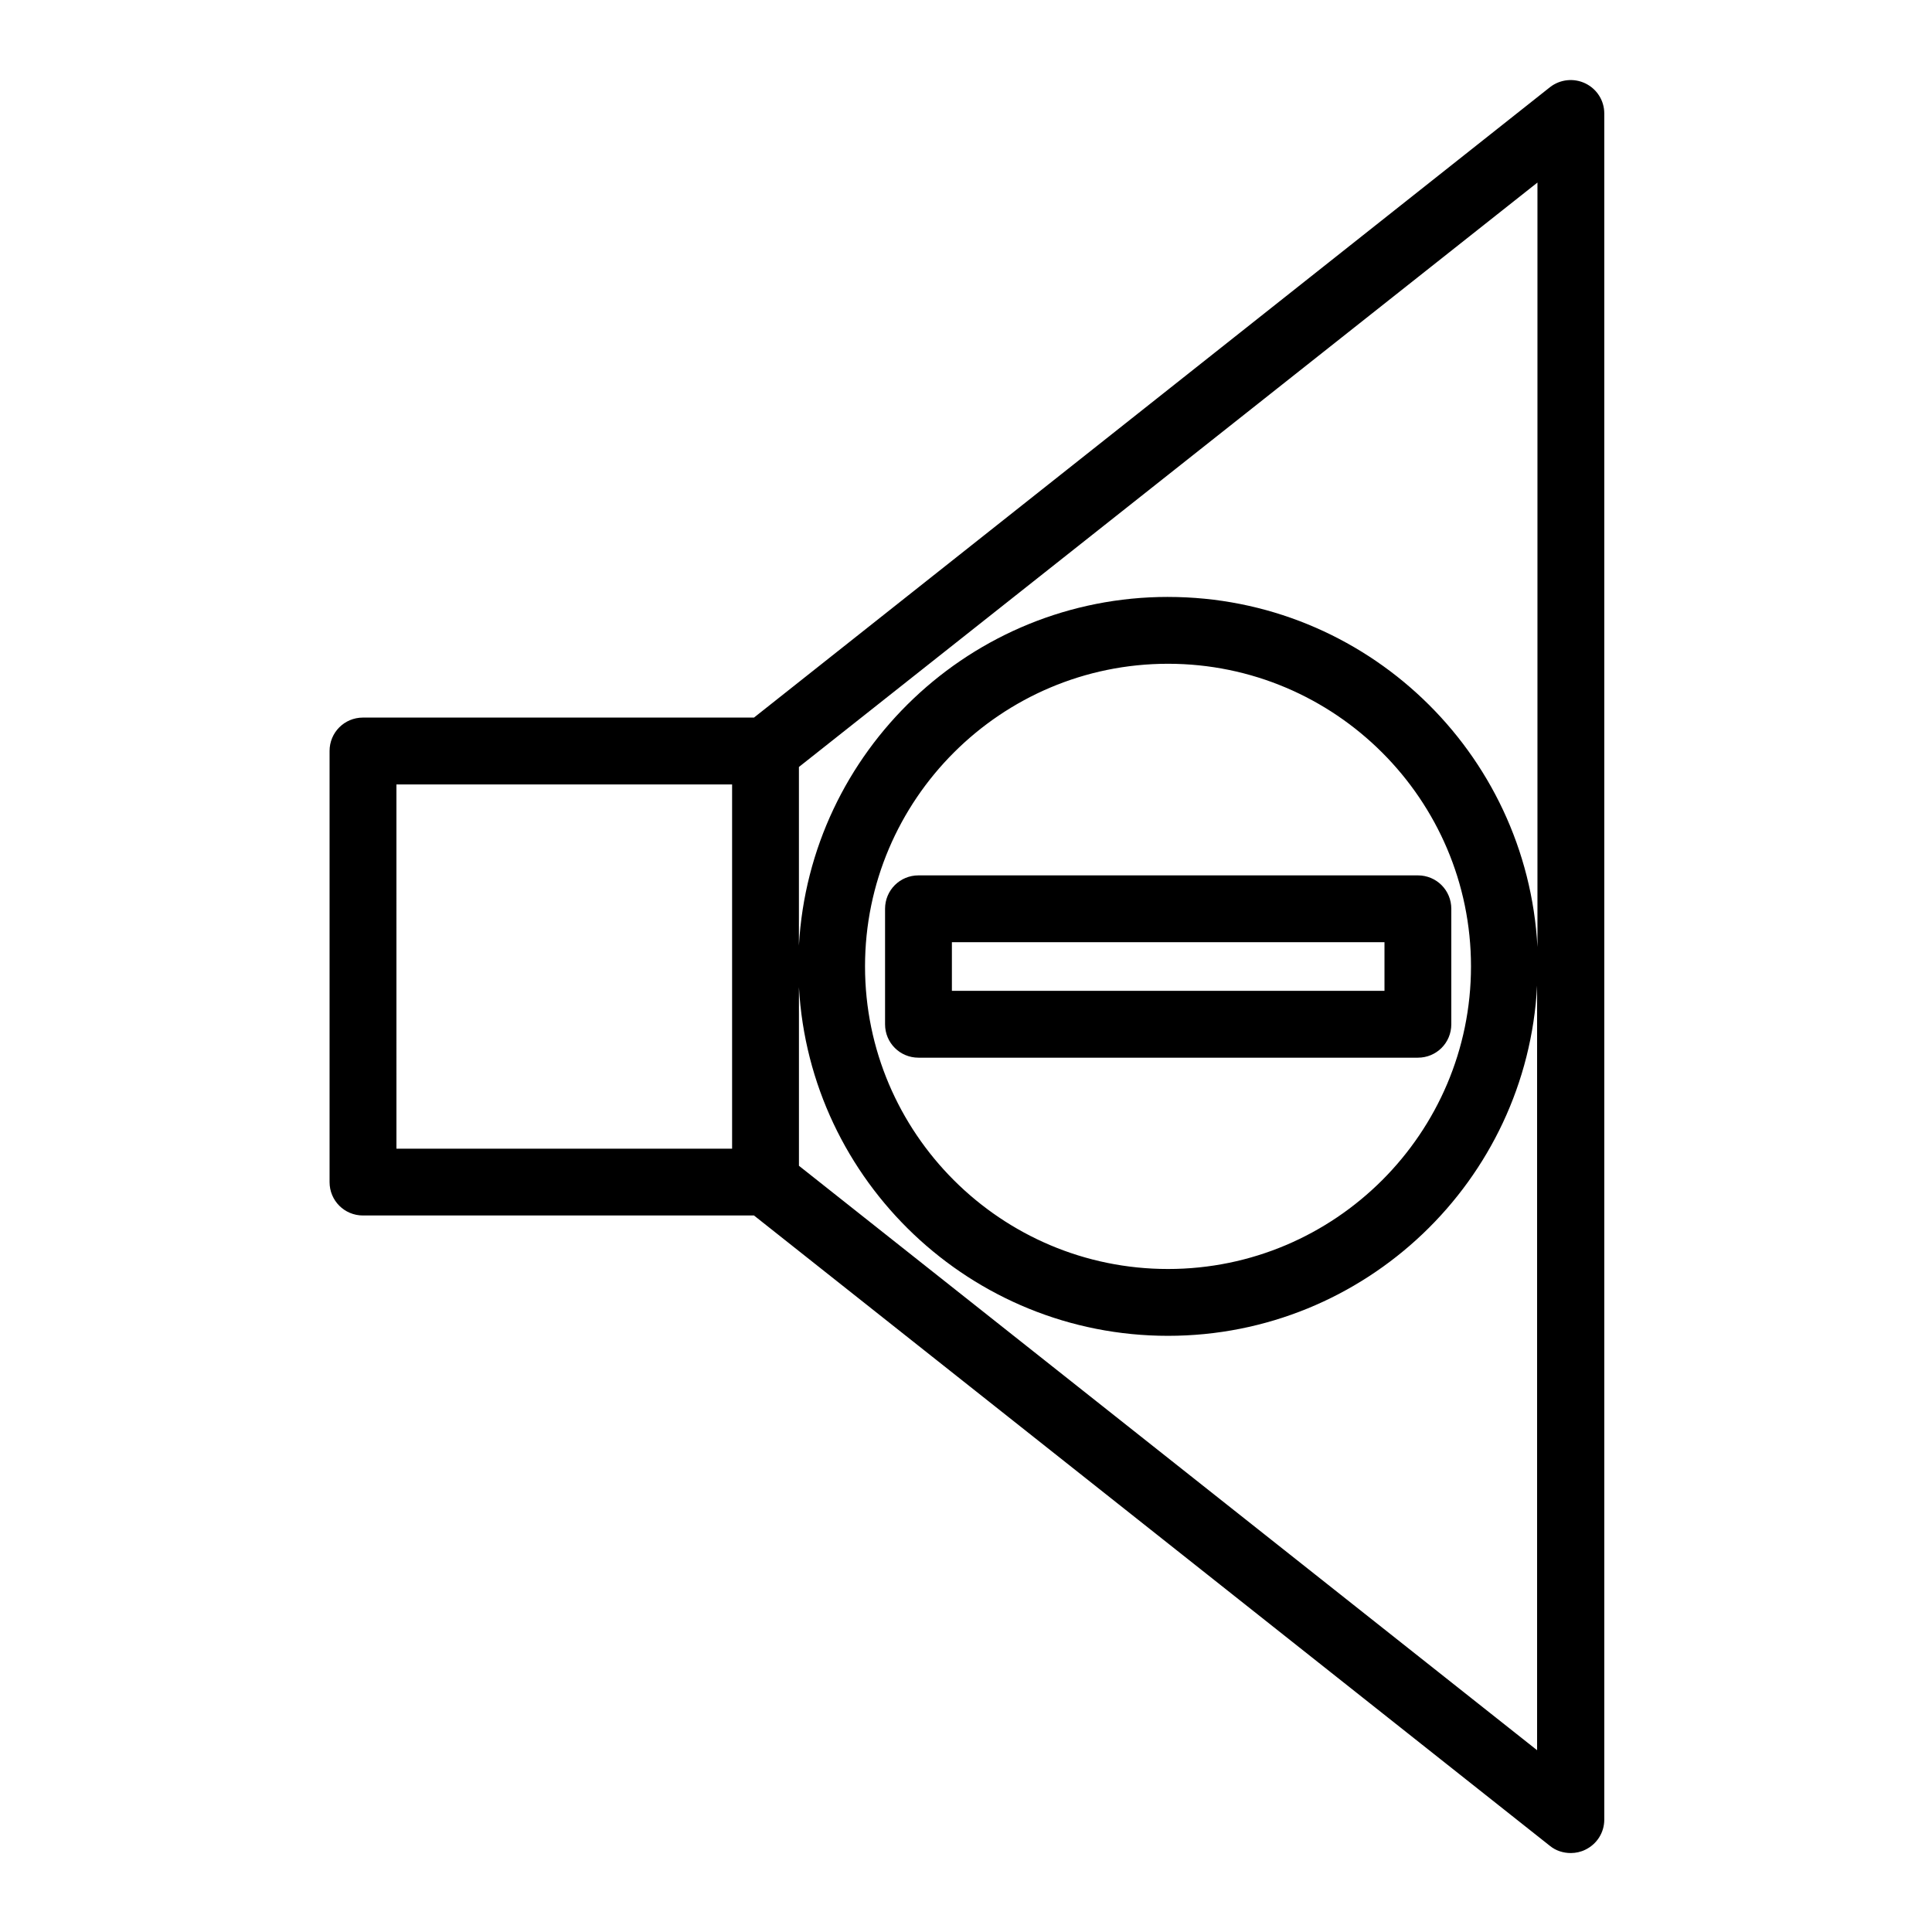
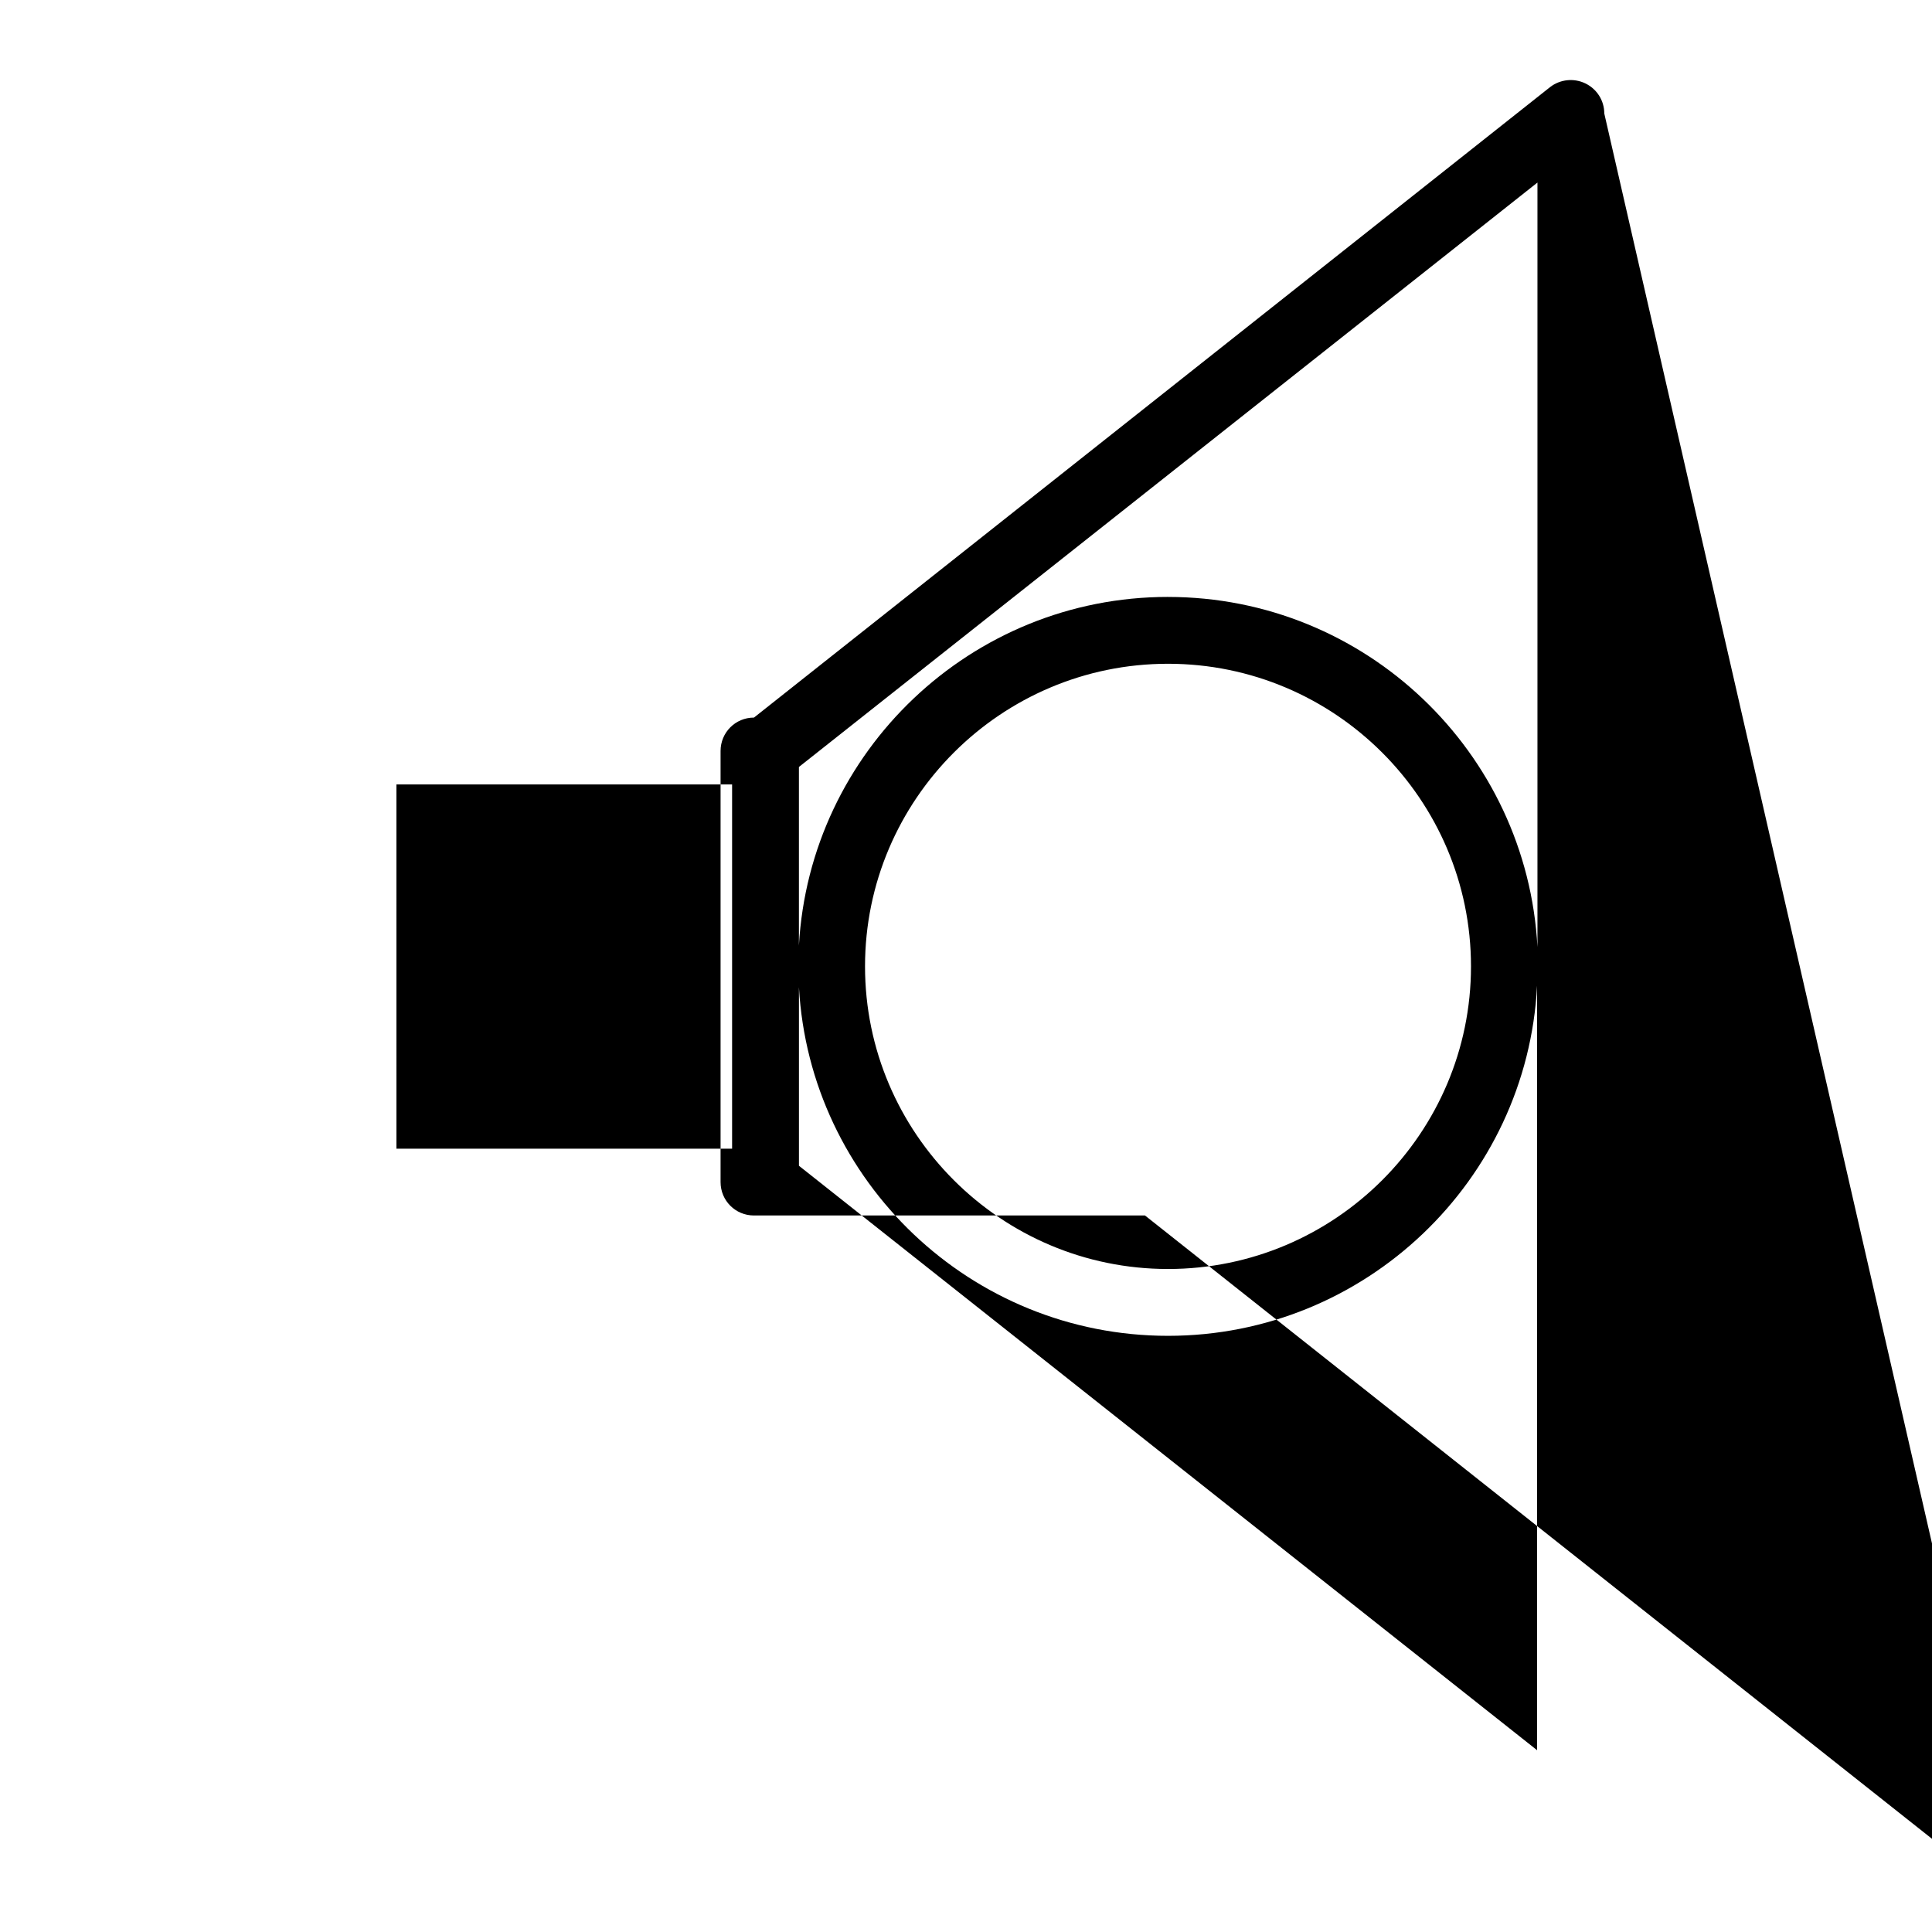
<svg xmlns="http://www.w3.org/2000/svg" fill="#000000" width="800px" height="800px" version="1.1" viewBox="144 144 512 512">
  <g>
-     <path d="m569.15 174.07c0-3.445-1.969-6.496-5.019-7.969-3.051-1.477-6.691-1.082-9.348 0.984l-210.97 167.08h-103.62c-4.922 0-8.855 3.938-8.855 8.855v114.24c0 4.922 3.938 8.855 8.855 8.855h103.62l210.97 167.09c1.574 1.277 3.543 1.871 5.512 1.871 1.277 0 2.656-0.297 3.836-0.887 3.051-1.477 5.019-4.527 5.019-7.969zm-115.62 128.12c-52.152 0-94.957 40.934-97.809 92.398v-47.332l195.72-154.88v202.61c-2.758-51.66-45.559-92.793-97.91-92.793zm80.297 97.91c0 44.184-36.016 80.195-80.293 80.195-44.281 0-80.293-36.016-80.293-80.195 0-44.184 36.016-80.195 80.293-80.195s80.293 36.012 80.293 80.195zm-284.77-48.219h88.957v96.531h-88.953zm106.67 101.06v-47.332c2.856 51.465 45.656 92.398 97.809 92.398 52.25 0 95.152-41.133 97.809-92.793v202.61z" />
-     <path d="m378.55 384.84v30.602c0 4.922 3.938 8.855 8.855 8.855h132.35c4.922 0 8.855-3.938 8.855-8.855v-30.602c0-4.922-3.938-8.855-8.855-8.855h-132.35c-4.918 0-8.855 3.938-8.855 8.855zm17.711 8.855h114.64v12.891h-114.64z" />
+     <path d="m569.15 174.07c0-3.445-1.969-6.496-5.019-7.969-3.051-1.477-6.691-1.082-9.348 0.984l-210.97 167.08c-4.922 0-8.855 3.938-8.855 8.855v114.24c0 4.922 3.938 8.855 8.855 8.855h103.62l210.97 167.09c1.574 1.277 3.543 1.871 5.512 1.871 1.277 0 2.656-0.297 3.836-0.887 3.051-1.477 5.019-4.527 5.019-7.969zm-115.62 128.12c-52.152 0-94.957 40.934-97.809 92.398v-47.332l195.72-154.88v202.61c-2.758-51.66-45.559-92.793-97.91-92.793zm80.297 97.91c0 44.184-36.016 80.195-80.293 80.195-44.281 0-80.293-36.016-80.293-80.195 0-44.184 36.016-80.195 80.293-80.195s80.293 36.012 80.293 80.195zm-284.77-48.219h88.957v96.531h-88.953zm106.67 101.06v-47.332c2.856 51.465 45.656 92.398 97.809 92.398 52.25 0 95.152-41.133 97.809-92.793v202.61z" />
  </g>
</svg>